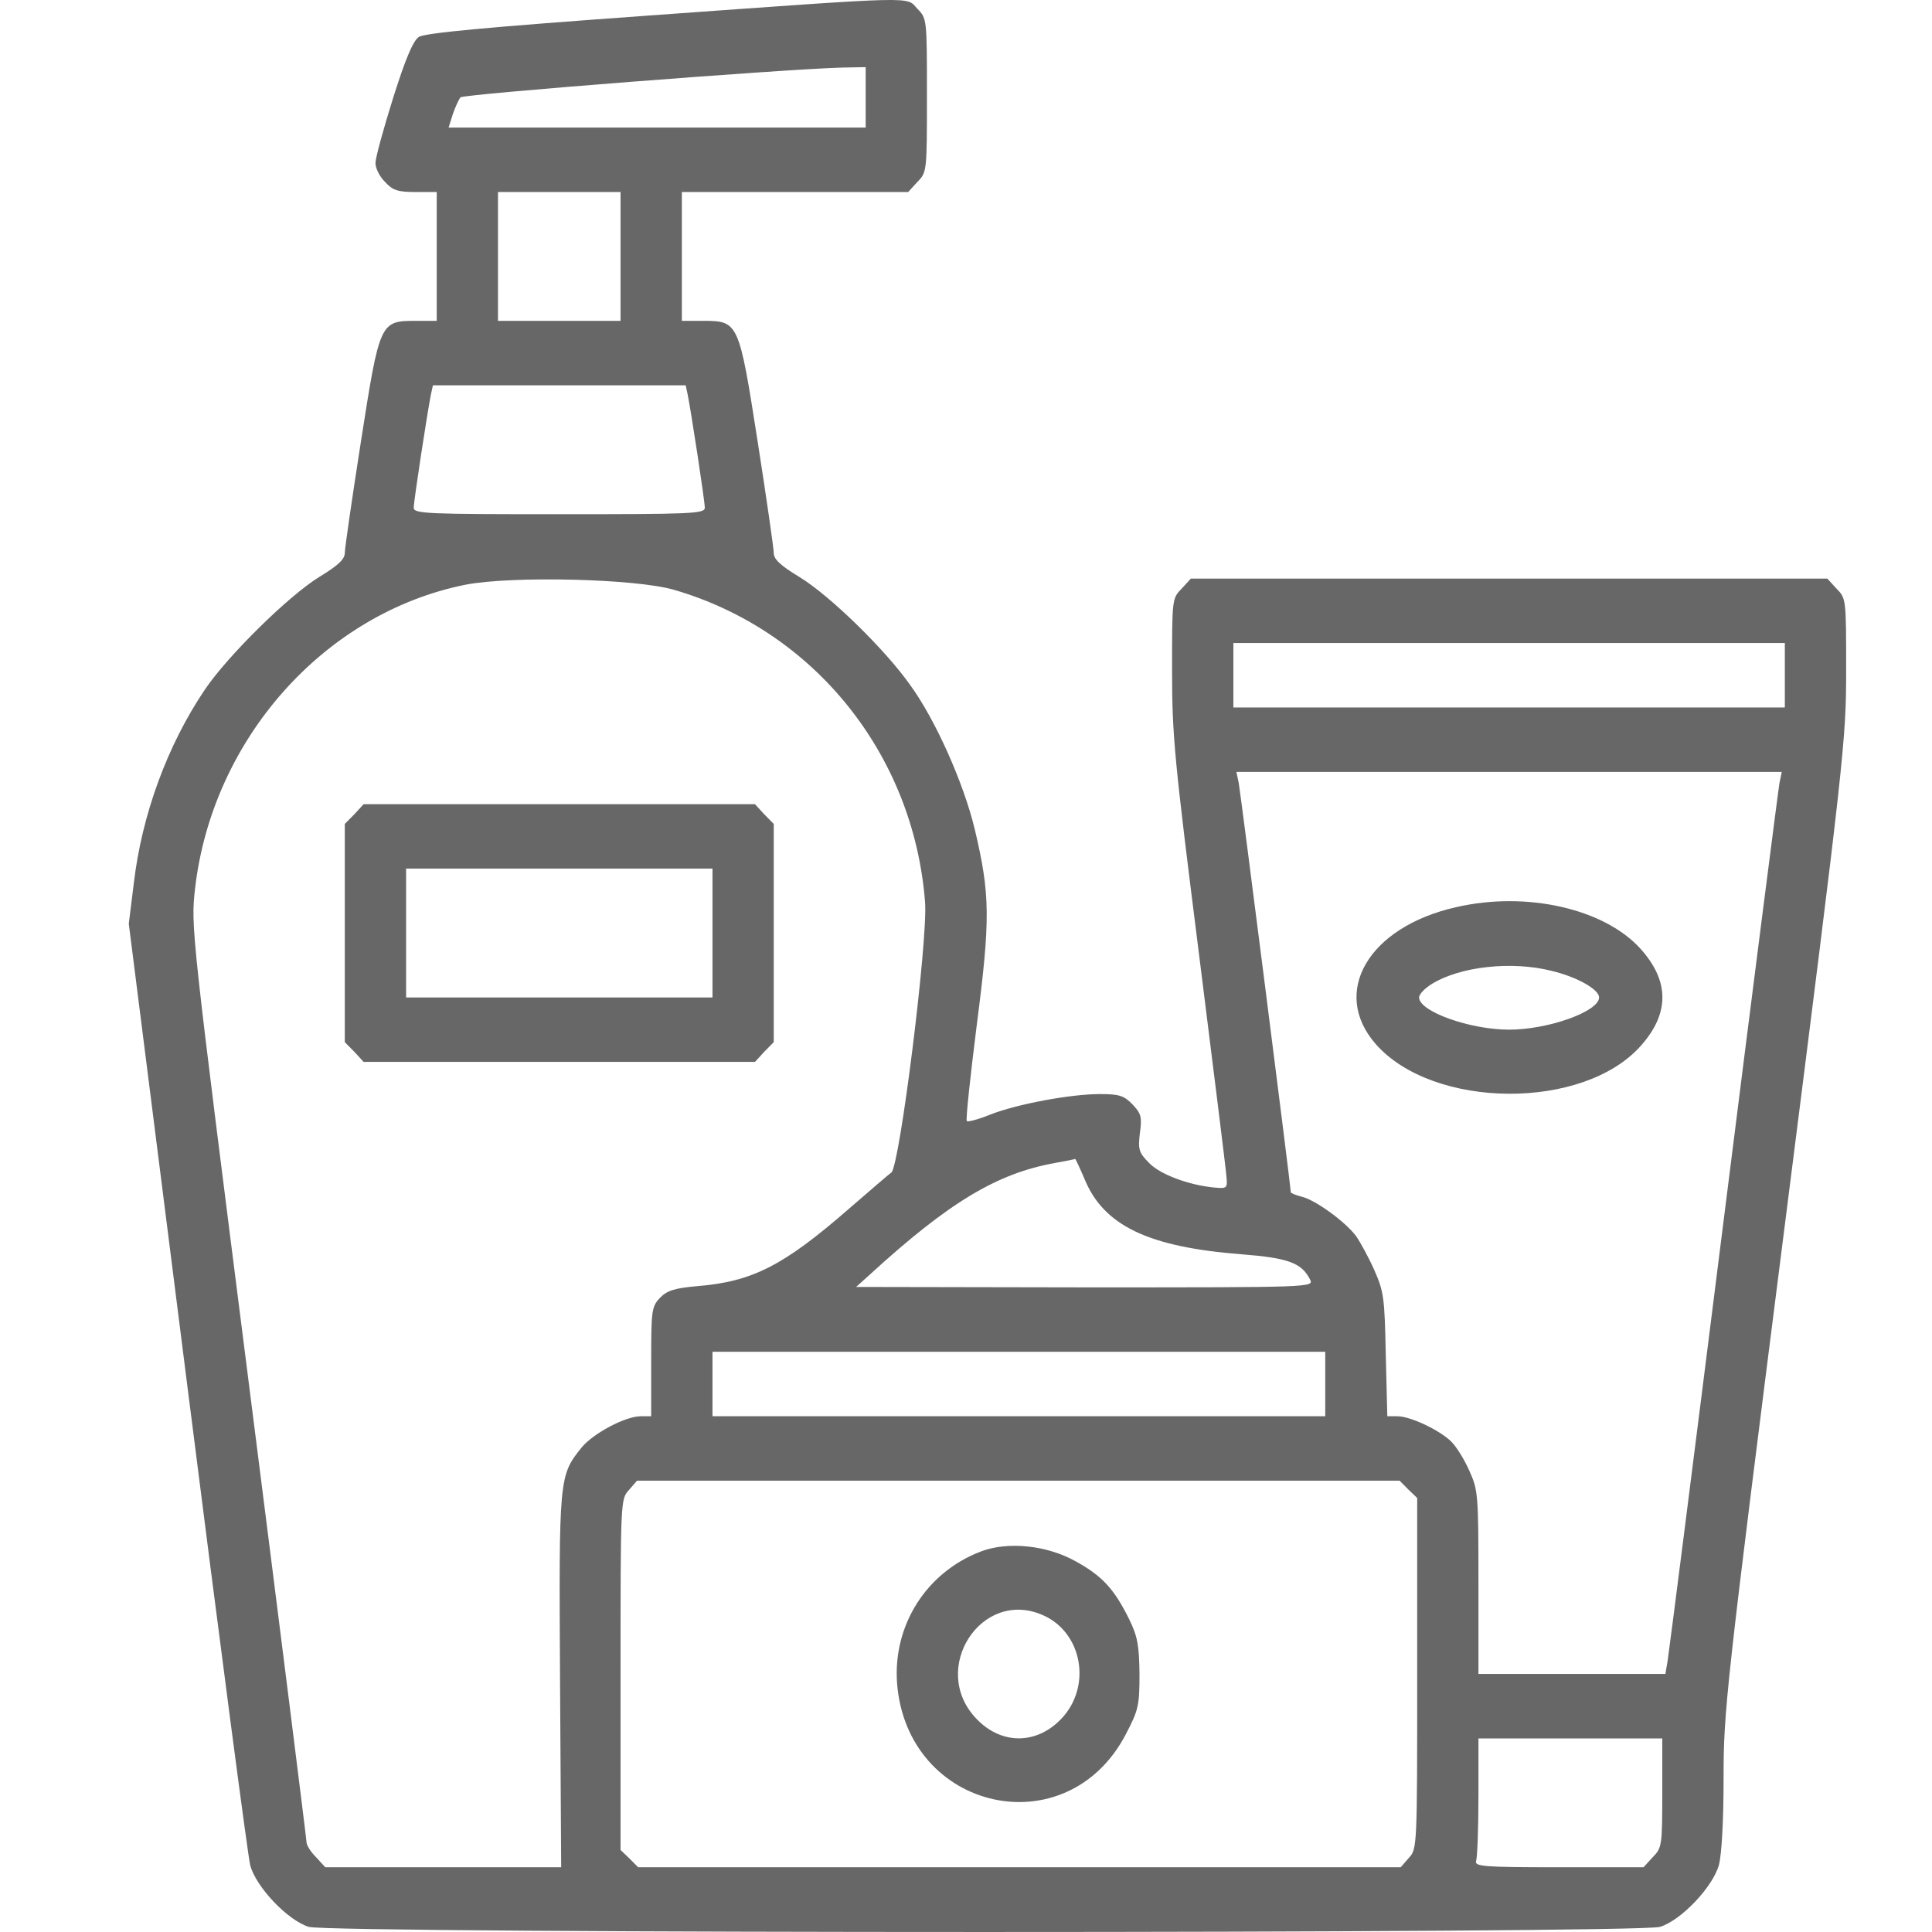
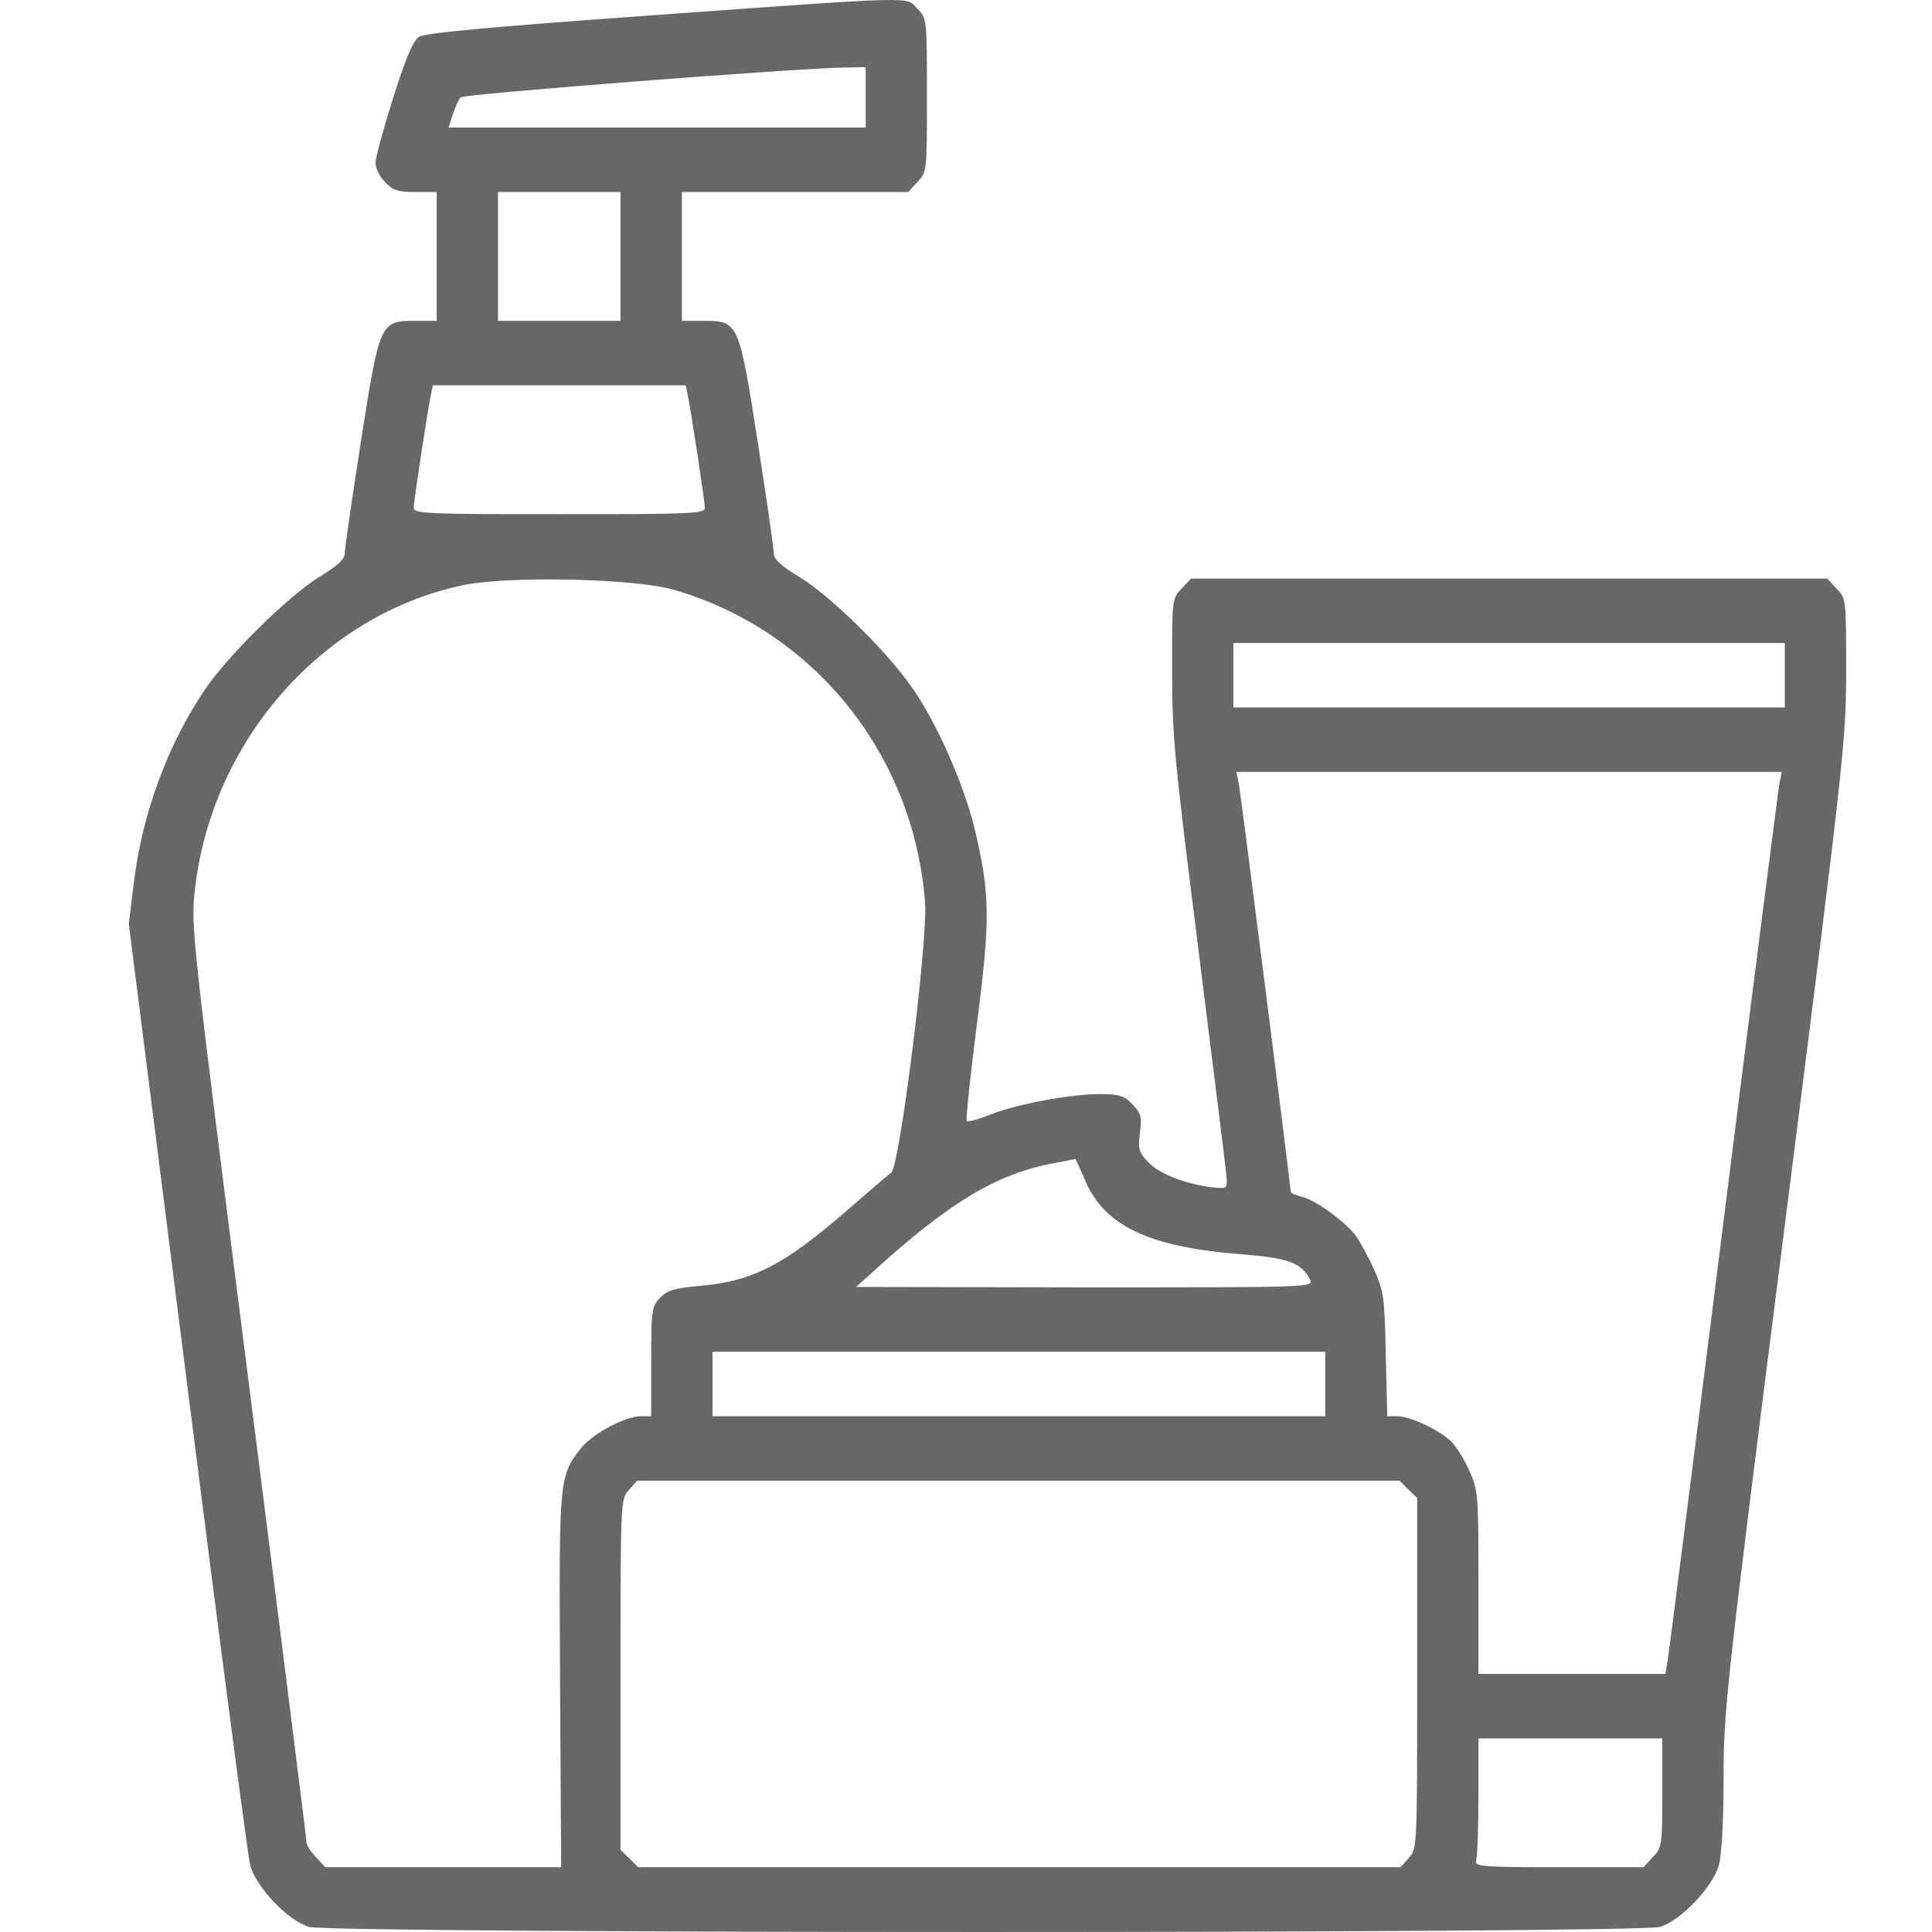
<svg xmlns="http://www.w3.org/2000/svg" width="41" height="41" viewBox="0 0 41 41" fill="none">
  <path d="M13.738 0.332C10.316 0.579 9.016 0.699 8.886 0.785C8.764 0.87 8.602 1.255 8.341 2.084C8.138 2.733 7.968 3.348 7.968 3.459C7.968 3.571 8.057 3.75 8.171 3.861C8.333 4.041 8.447 4.075 8.821 4.075H9.268V5.442V6.809H8.821C8.065 6.809 8.057 6.827 7.659 9.373C7.472 10.57 7.317 11.638 7.317 11.732C7.317 11.869 7.179 11.997 6.773 12.245C6.123 12.646 4.838 13.911 4.351 14.629C3.554 15.809 3.01 17.287 2.839 18.748L2.733 19.603L3.977 29.422C4.66 34.823 5.261 39.395 5.31 39.584C5.432 40.045 6.106 40.754 6.553 40.891C7.041 41.036 34.74 41.036 35.228 40.891C35.675 40.754 36.349 40.045 36.479 39.575C36.536 39.353 36.577 38.652 36.577 37.738C36.577 36.302 36.618 35.9 37.877 25.995C39.145 16.014 39.178 15.706 39.178 14.219C39.178 12.715 39.178 12.698 38.975 12.493L38.779 12.279H32.025H25.271L25.076 12.493C24.873 12.698 24.873 12.715 24.873 14.219C24.873 15.62 24.922 16.108 25.442 20.227C25.751 22.697 26.019 24.825 26.027 24.97C26.052 25.218 26.035 25.226 25.767 25.201C25.223 25.149 24.605 24.919 24.377 24.671C24.166 24.457 24.15 24.389 24.19 24.047C24.239 23.705 24.215 23.628 24.036 23.44C23.857 23.252 23.752 23.218 23.345 23.218C22.711 23.218 21.581 23.431 21.012 23.654C20.761 23.756 20.533 23.816 20.517 23.79C20.492 23.765 20.59 22.85 20.728 21.756C21.021 19.492 21.012 18.979 20.687 17.603C20.452 16.62 19.85 15.27 19.314 14.535C18.777 13.774 17.599 12.629 16.965 12.245C16.558 11.997 16.42 11.869 16.42 11.732C16.42 11.638 16.266 10.57 16.079 9.373C15.681 6.827 15.673 6.809 14.917 6.809H14.47V5.442V4.075H16.867H19.273L19.468 3.861C19.671 3.656 19.671 3.639 19.671 2.024C19.671 0.409 19.671 0.391 19.468 0.186C19.224 -0.079 19.566 -0.087 13.738 0.332ZM18.371 2.066V2.707H13.95H9.52L9.609 2.425C9.658 2.28 9.731 2.118 9.772 2.066C9.829 1.998 16.623 1.468 17.867 1.434L18.371 1.425V2.066ZM13.169 5.442V6.809H11.869H10.568V5.442V4.075H11.869H13.169V5.442ZM14.592 8.365C14.665 8.724 14.957 10.63 14.957 10.775C14.957 10.903 14.673 10.912 11.869 10.912C9.065 10.912 8.78 10.903 8.78 10.775C8.78 10.63 9.073 8.724 9.146 8.365L9.187 8.177H11.869H14.551L14.592 8.365ZM14.307 12.518C17.274 13.381 19.387 16.005 19.631 19.141C19.696 19.936 19.094 24.739 18.916 24.884C18.851 24.927 18.452 25.277 18.013 25.654C16.632 26.858 15.965 27.2 14.795 27.294C14.315 27.337 14.153 27.388 14.006 27.542C13.828 27.73 13.819 27.807 13.819 28.901V30.055H13.6C13.267 30.055 12.584 30.422 12.34 30.721C11.861 31.32 11.861 31.354 11.885 35.678L11.909 39.626H9.406H6.903L6.708 39.413C6.594 39.301 6.505 39.156 6.505 39.096C6.505 39.037 5.952 34.635 5.277 29.328C4.05 19.68 4.05 19.671 4.139 18.859C4.505 15.68 6.887 13.005 9.886 12.407C10.869 12.219 13.494 12.279 14.307 12.518ZM37.877 14.33V15.014H32.025H26.174V14.33V13.646H32.025H37.877V14.33ZM37.764 16.612C37.739 16.748 37.203 20.927 36.577 25.91C35.951 30.892 35.415 35.097 35.39 35.242L35.342 35.524H33.358H31.375V33.576C31.375 31.713 31.367 31.619 31.18 31.208C31.075 30.969 30.904 30.696 30.798 30.593C30.546 30.345 29.928 30.055 29.652 30.055H29.441L29.408 28.747C29.384 27.542 29.368 27.414 29.165 26.953C29.043 26.679 28.864 26.354 28.774 26.226C28.539 25.918 27.913 25.465 27.628 25.397C27.498 25.363 27.393 25.32 27.393 25.303C27.393 25.192 26.328 16.825 26.287 16.612L26.238 16.381H32.025H37.812L37.764 16.612ZM23.012 25.012C23.418 26.012 24.369 26.465 26.36 26.619C27.336 26.696 27.62 26.799 27.799 27.149C27.889 27.32 27.864 27.32 23.028 27.32L18.168 27.311L18.452 27.055C20.143 25.508 21.159 24.901 22.394 24.679C22.622 24.637 22.809 24.602 22.817 24.594C22.825 24.594 22.914 24.782 23.012 25.012ZM28.124 29.371V30.055H21.622H15.12V29.371V28.687H21.622H28.124V29.371ZM29.888 31.61L30.075 31.79V35.516C30.075 39.216 30.075 39.233 29.896 39.43L29.725 39.626H21.63H13.543L13.356 39.438L13.169 39.259V35.533C13.169 31.832 13.169 31.815 13.348 31.619L13.519 31.422H21.614H29.701L29.888 31.61ZM35.276 38.045C35.276 39.165 35.268 39.216 35.073 39.413L34.878 39.626H33.074C31.465 39.626 31.286 39.609 31.326 39.489C31.351 39.413 31.375 38.797 31.375 38.122V36.892H33.326H35.276V38.045Z" fill="#676767" />
-   <path d="M7.521 17.279L7.317 17.485V19.8V22.116L7.521 22.322L7.716 22.535H11.869H16.022L16.217 22.322L16.42 22.116V19.8V17.485L16.217 17.279L16.022 17.066H11.869H7.716L7.521 17.279ZM15.12 19.8V21.168H11.869H8.618V19.8V18.433H11.869H15.12V19.8Z" fill="#676767" />
-   <path d="M30.895 19.253C29.042 19.672 28.23 21.056 29.197 22.159C30.416 23.543 33.602 23.569 34.821 22.193C35.431 21.509 35.431 20.825 34.821 20.142C34.057 19.287 32.399 18.903 30.895 19.253ZM32.927 20.603C33.464 20.731 33.935 20.996 33.935 21.167C33.935 21.466 32.854 21.851 32.025 21.851C31.196 21.851 30.115 21.466 30.115 21.167C30.115 21.099 30.237 20.971 30.392 20.877C30.993 20.509 32.082 20.39 32.927 20.603Z" fill="#676767" />
-   <path d="M20.809 32.927C19.655 33.371 18.948 34.491 19.037 35.721C19.249 38.439 22.638 39.2 23.89 36.807C24.158 36.294 24.182 36.2 24.182 35.525C24.174 34.91 24.141 34.73 23.963 34.363C23.646 33.722 23.394 33.448 22.841 33.141C22.223 32.79 21.386 32.705 20.809 32.927ZM22.134 34.277C22.971 34.645 23.174 35.79 22.524 36.474C21.996 37.029 21.248 37.029 20.72 36.474C19.712 35.422 20.825 33.696 22.134 34.277Z" fill="#676767" />
</svg>